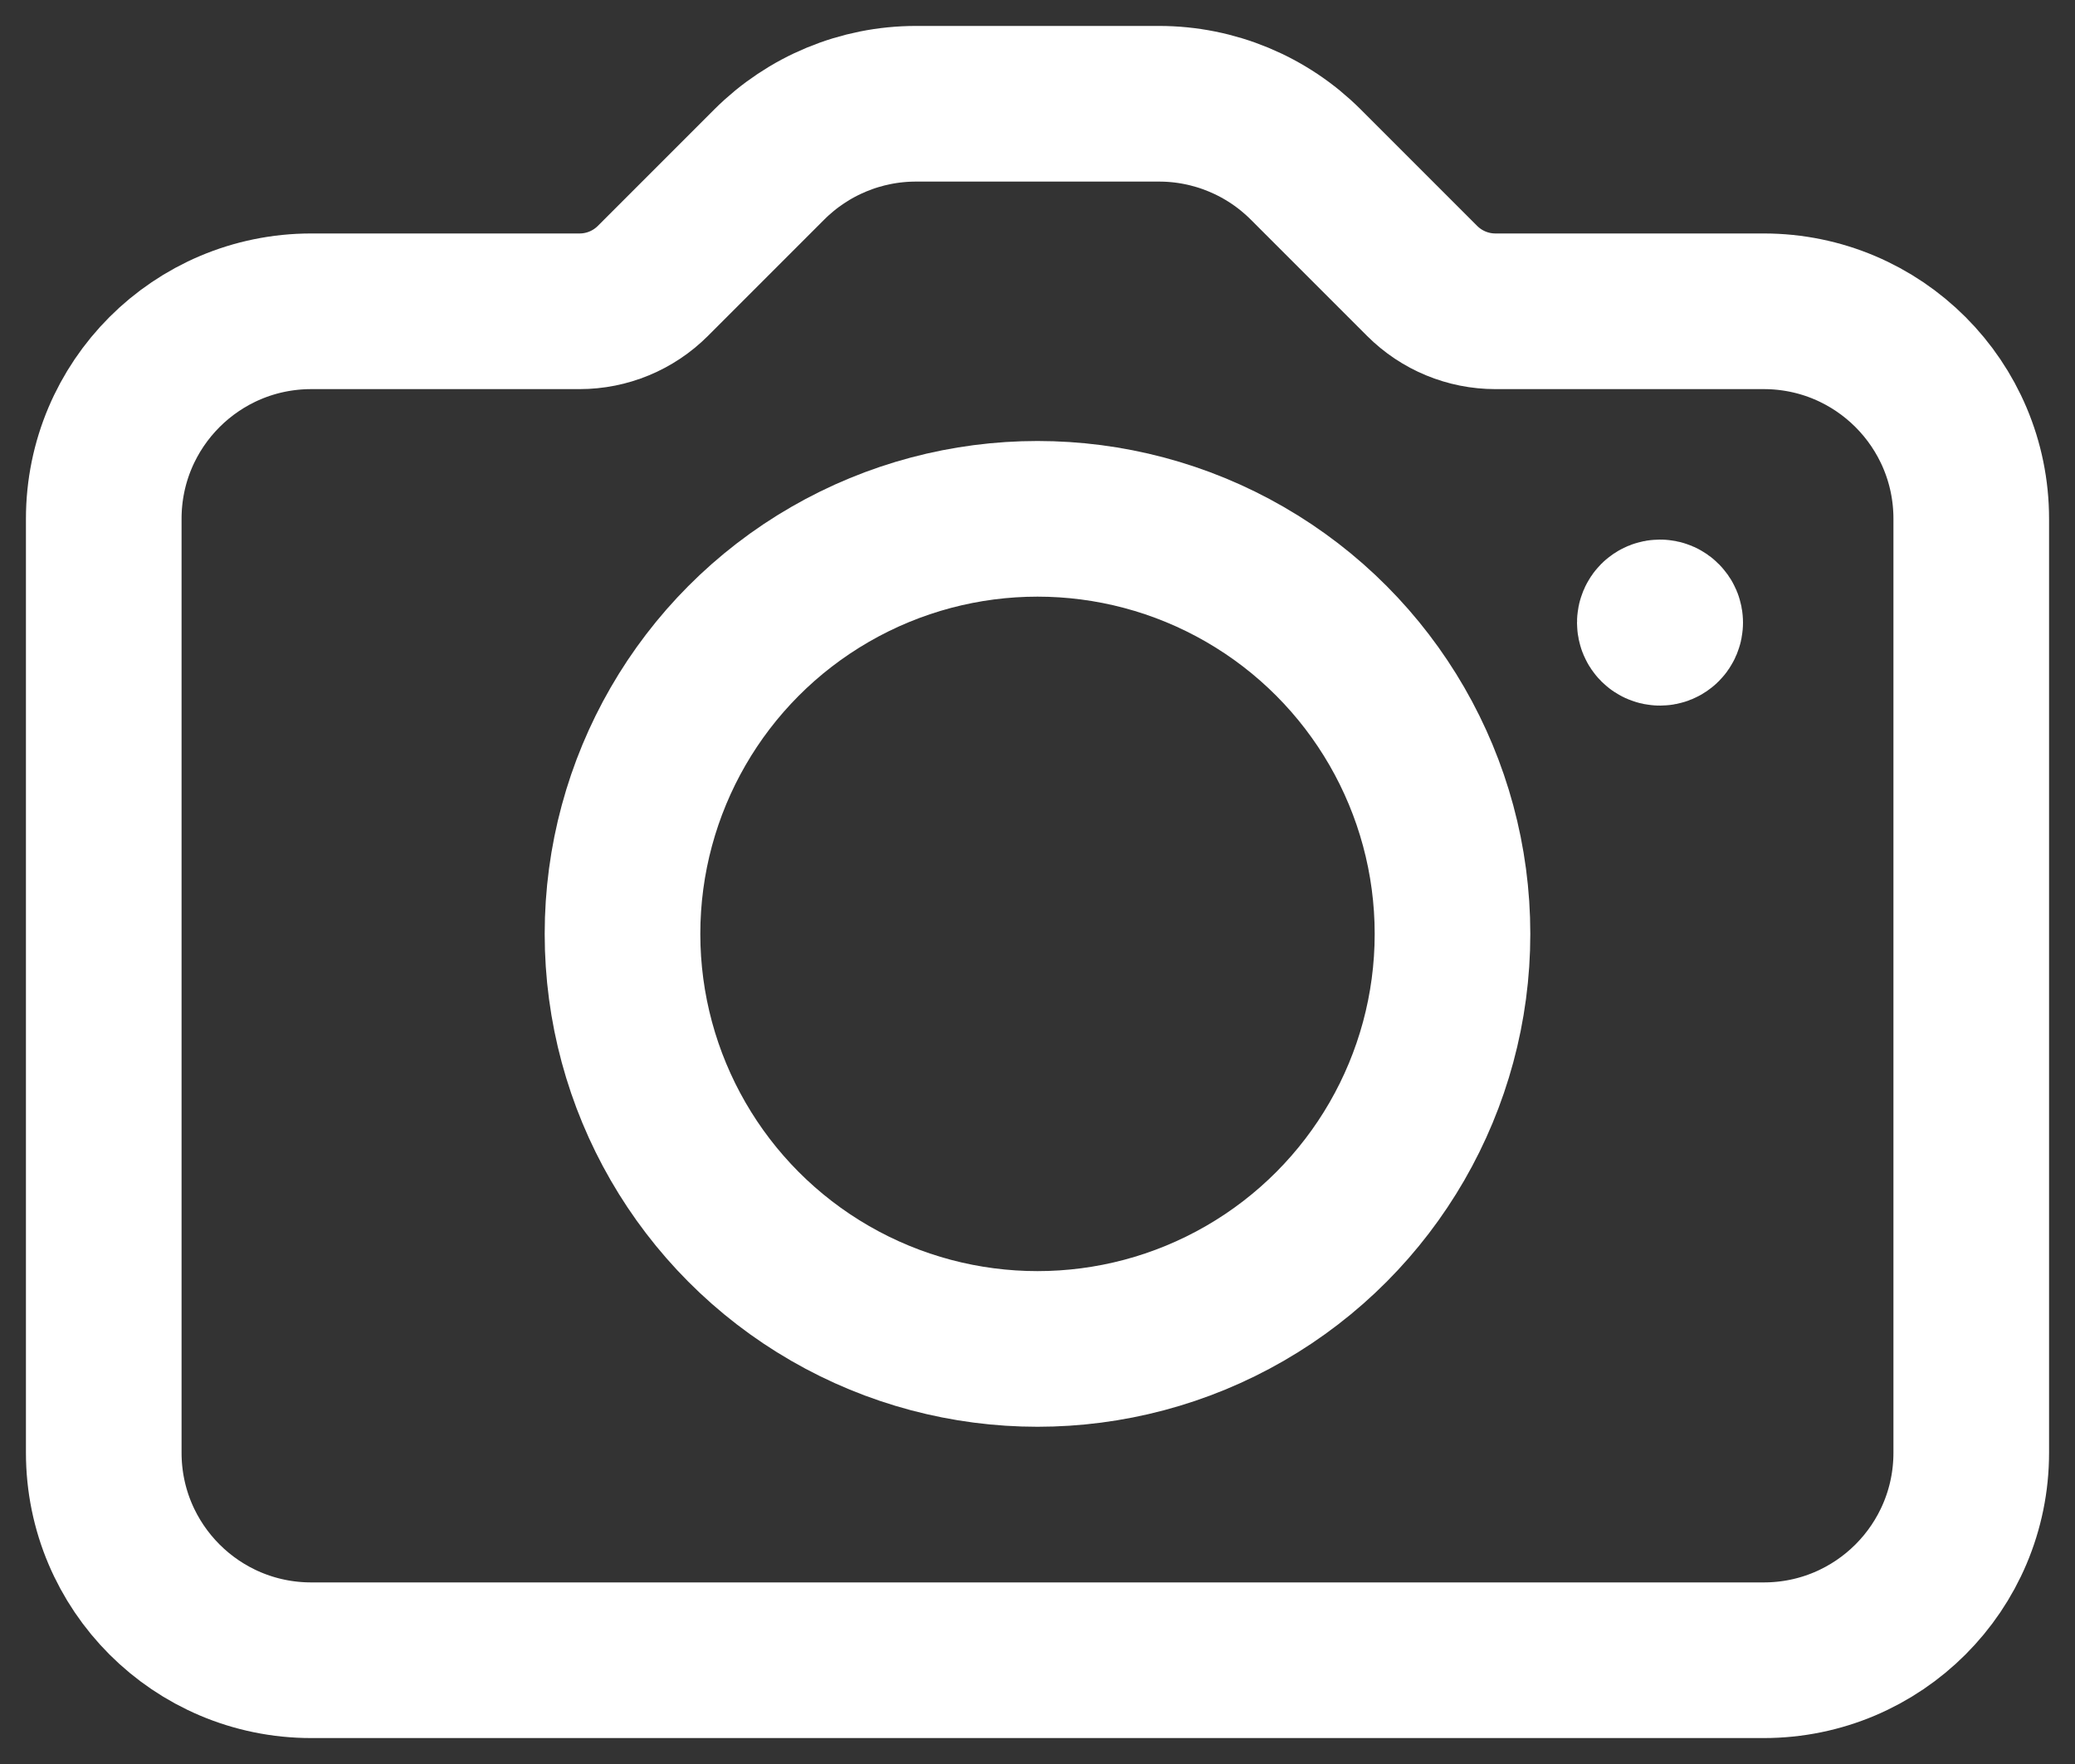
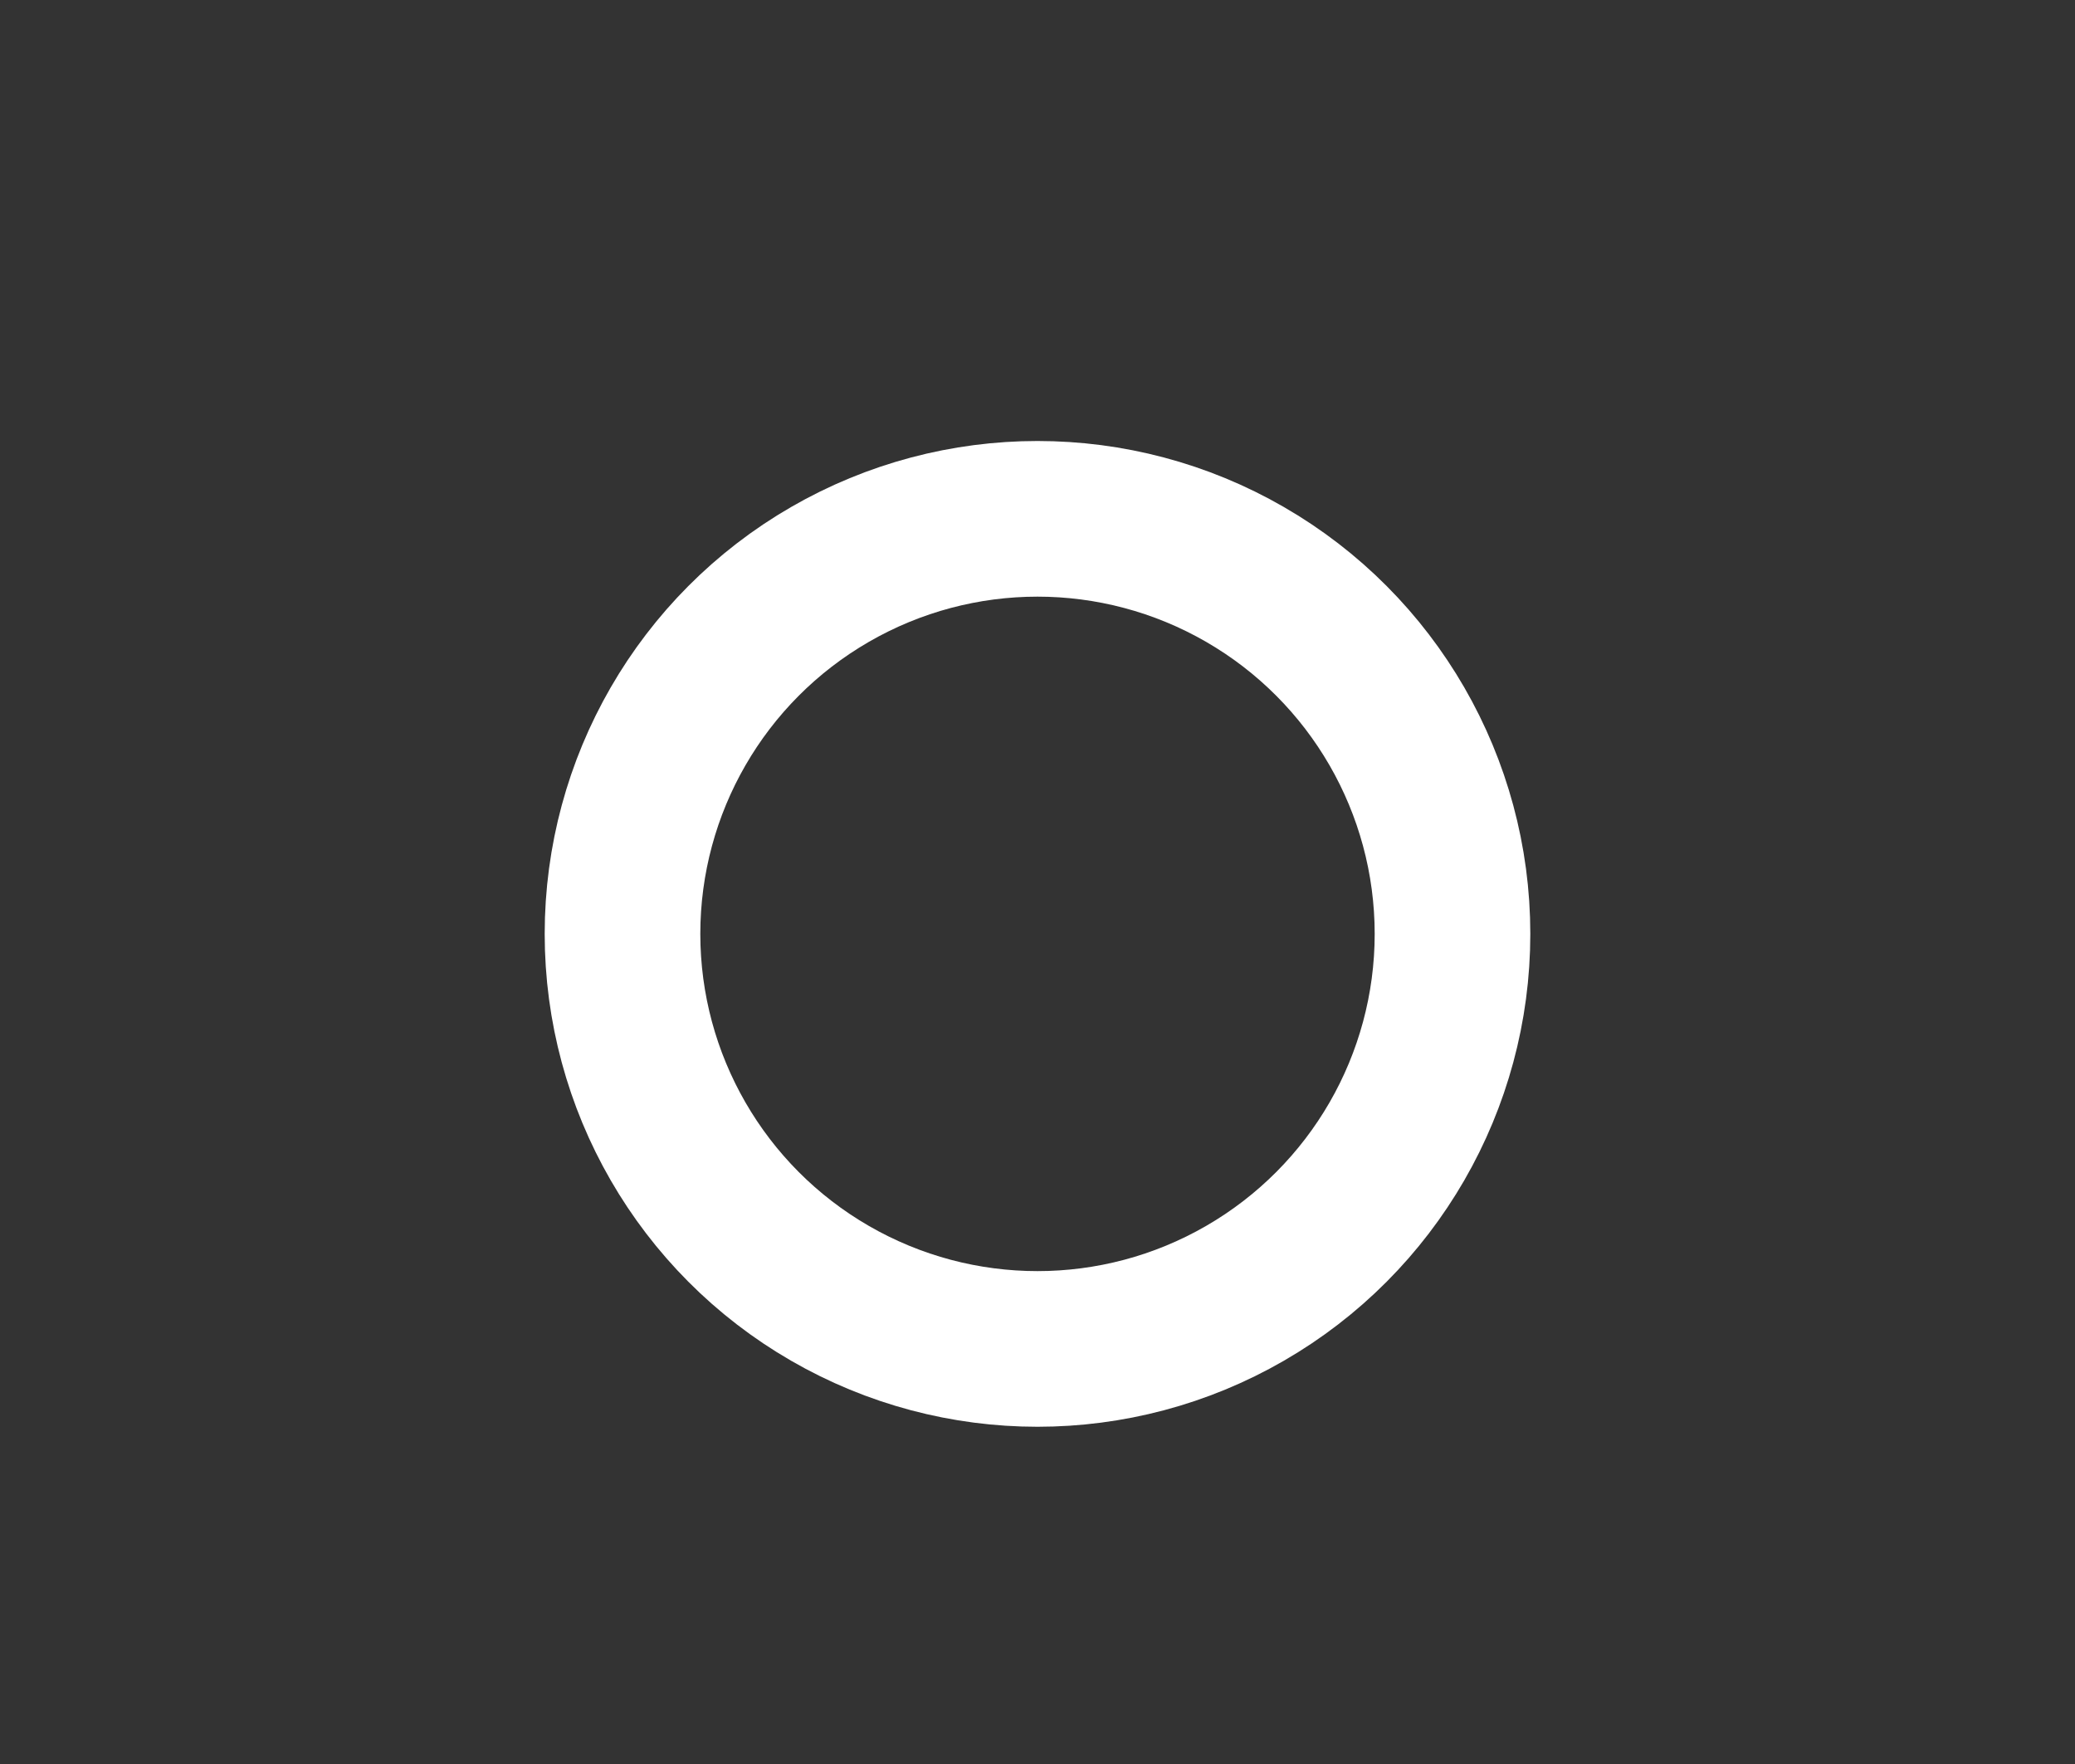
<svg xmlns="http://www.w3.org/2000/svg" width="20" height="17" viewBox="0 0 20 17" fill="none">
  <rect x="0" y="0" width="20" height="17" fill="#333333" stroke="none" />
-   <path fill-rule="evenodd" clip-rule="evenodd" d="M12.586 1.586L13.707 2.707C13.895 2.895 14.149 3 14.414 3H17C18.105 3 19 3.895 19 5V14C19 15.105 18.105 16 17 16H3C1.895 16 1 15.105 1 14V5C1 3.895 1.895 3 3 3H5.586C5.851 3 6.105 2.895 6.293 2.707L7.414 1.586C7.789 1.211 8.298 1 8.828 1H11.172C11.702 1 12.211 1.211 12.586 1.586Z" stroke="white" stroke-width="1.5" stroke-linecap="round" stroke-linejoin="round" />
  <circle cx="10" cy="9" r="4" stroke="white" stroke-width="1.5" stroke-linecap="round" stroke-linejoin="round" />
-   <path d="M16.05 6C16.05 6.028 16.028 6.05 16 6.05C15.972 6.05 15.95 6.028 15.95 6C15.95 5.972 15.972 5.95 16 5.95C16.013 5.95 16.026 5.955 16.035 5.965C16.045 5.974 16.05 5.987 16.05 6" stroke="white" stroke-width="1.5" stroke-linecap="round" stroke-linejoin="round" />
</svg>